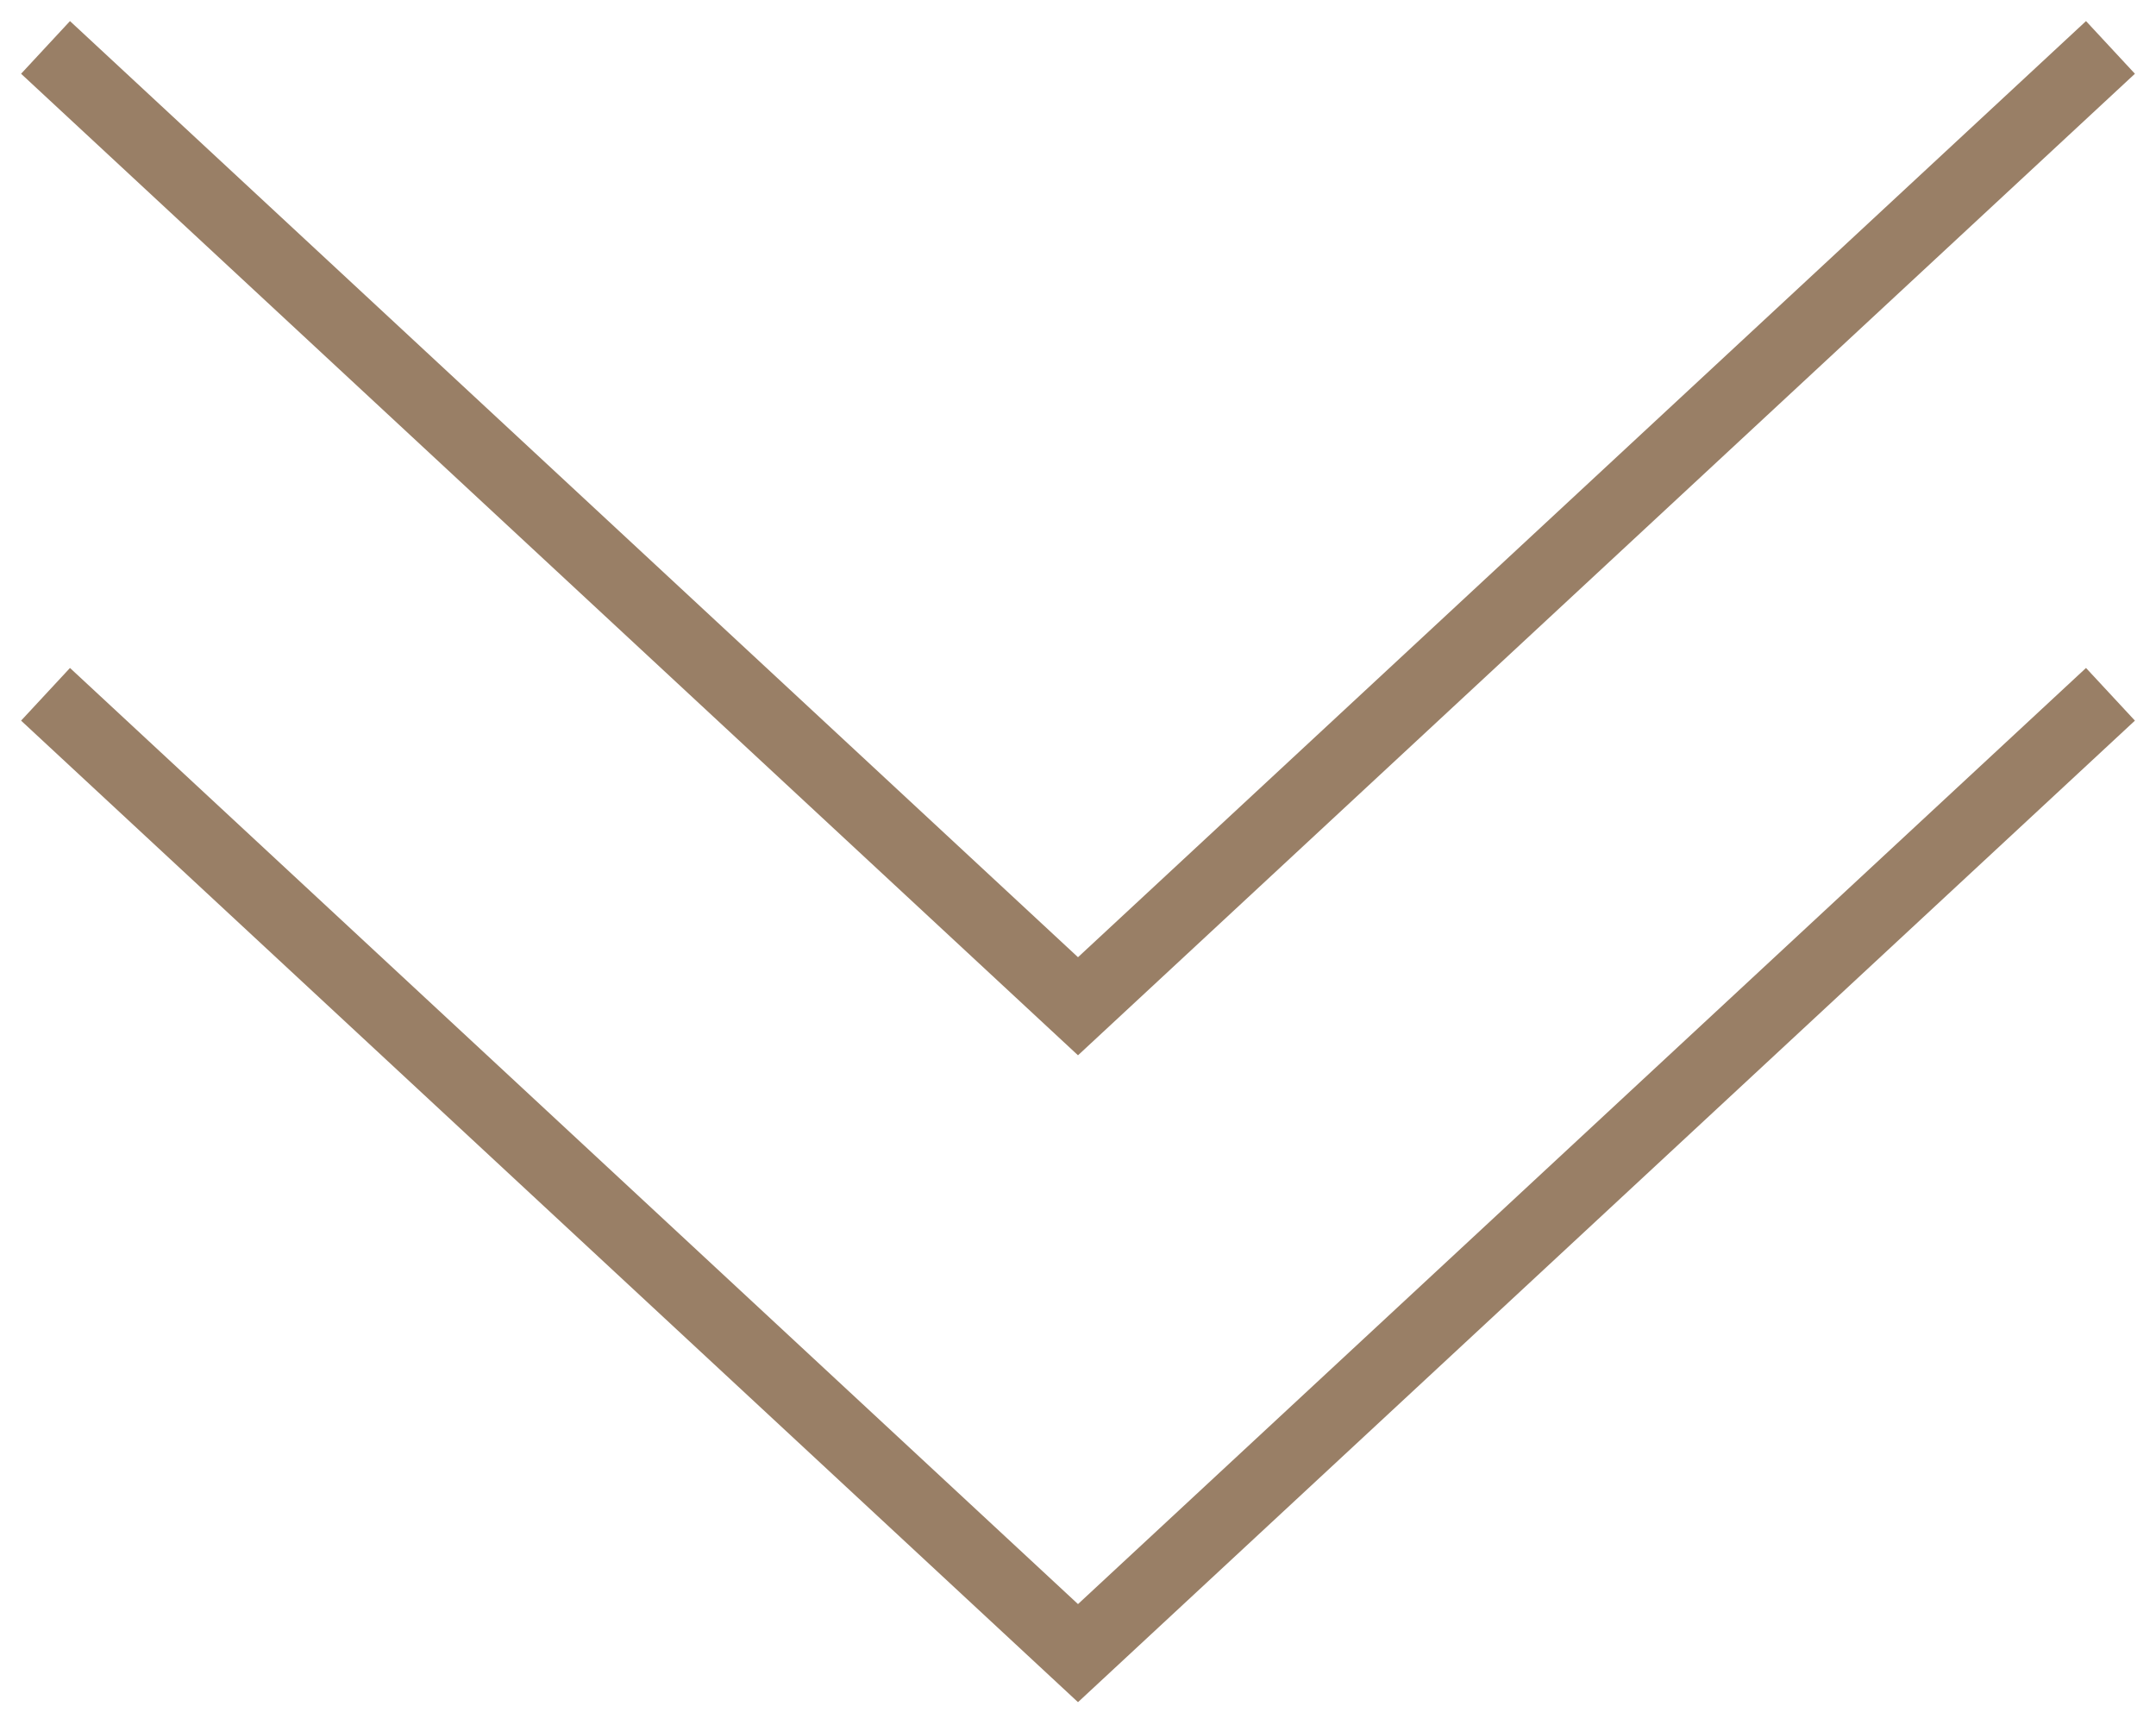
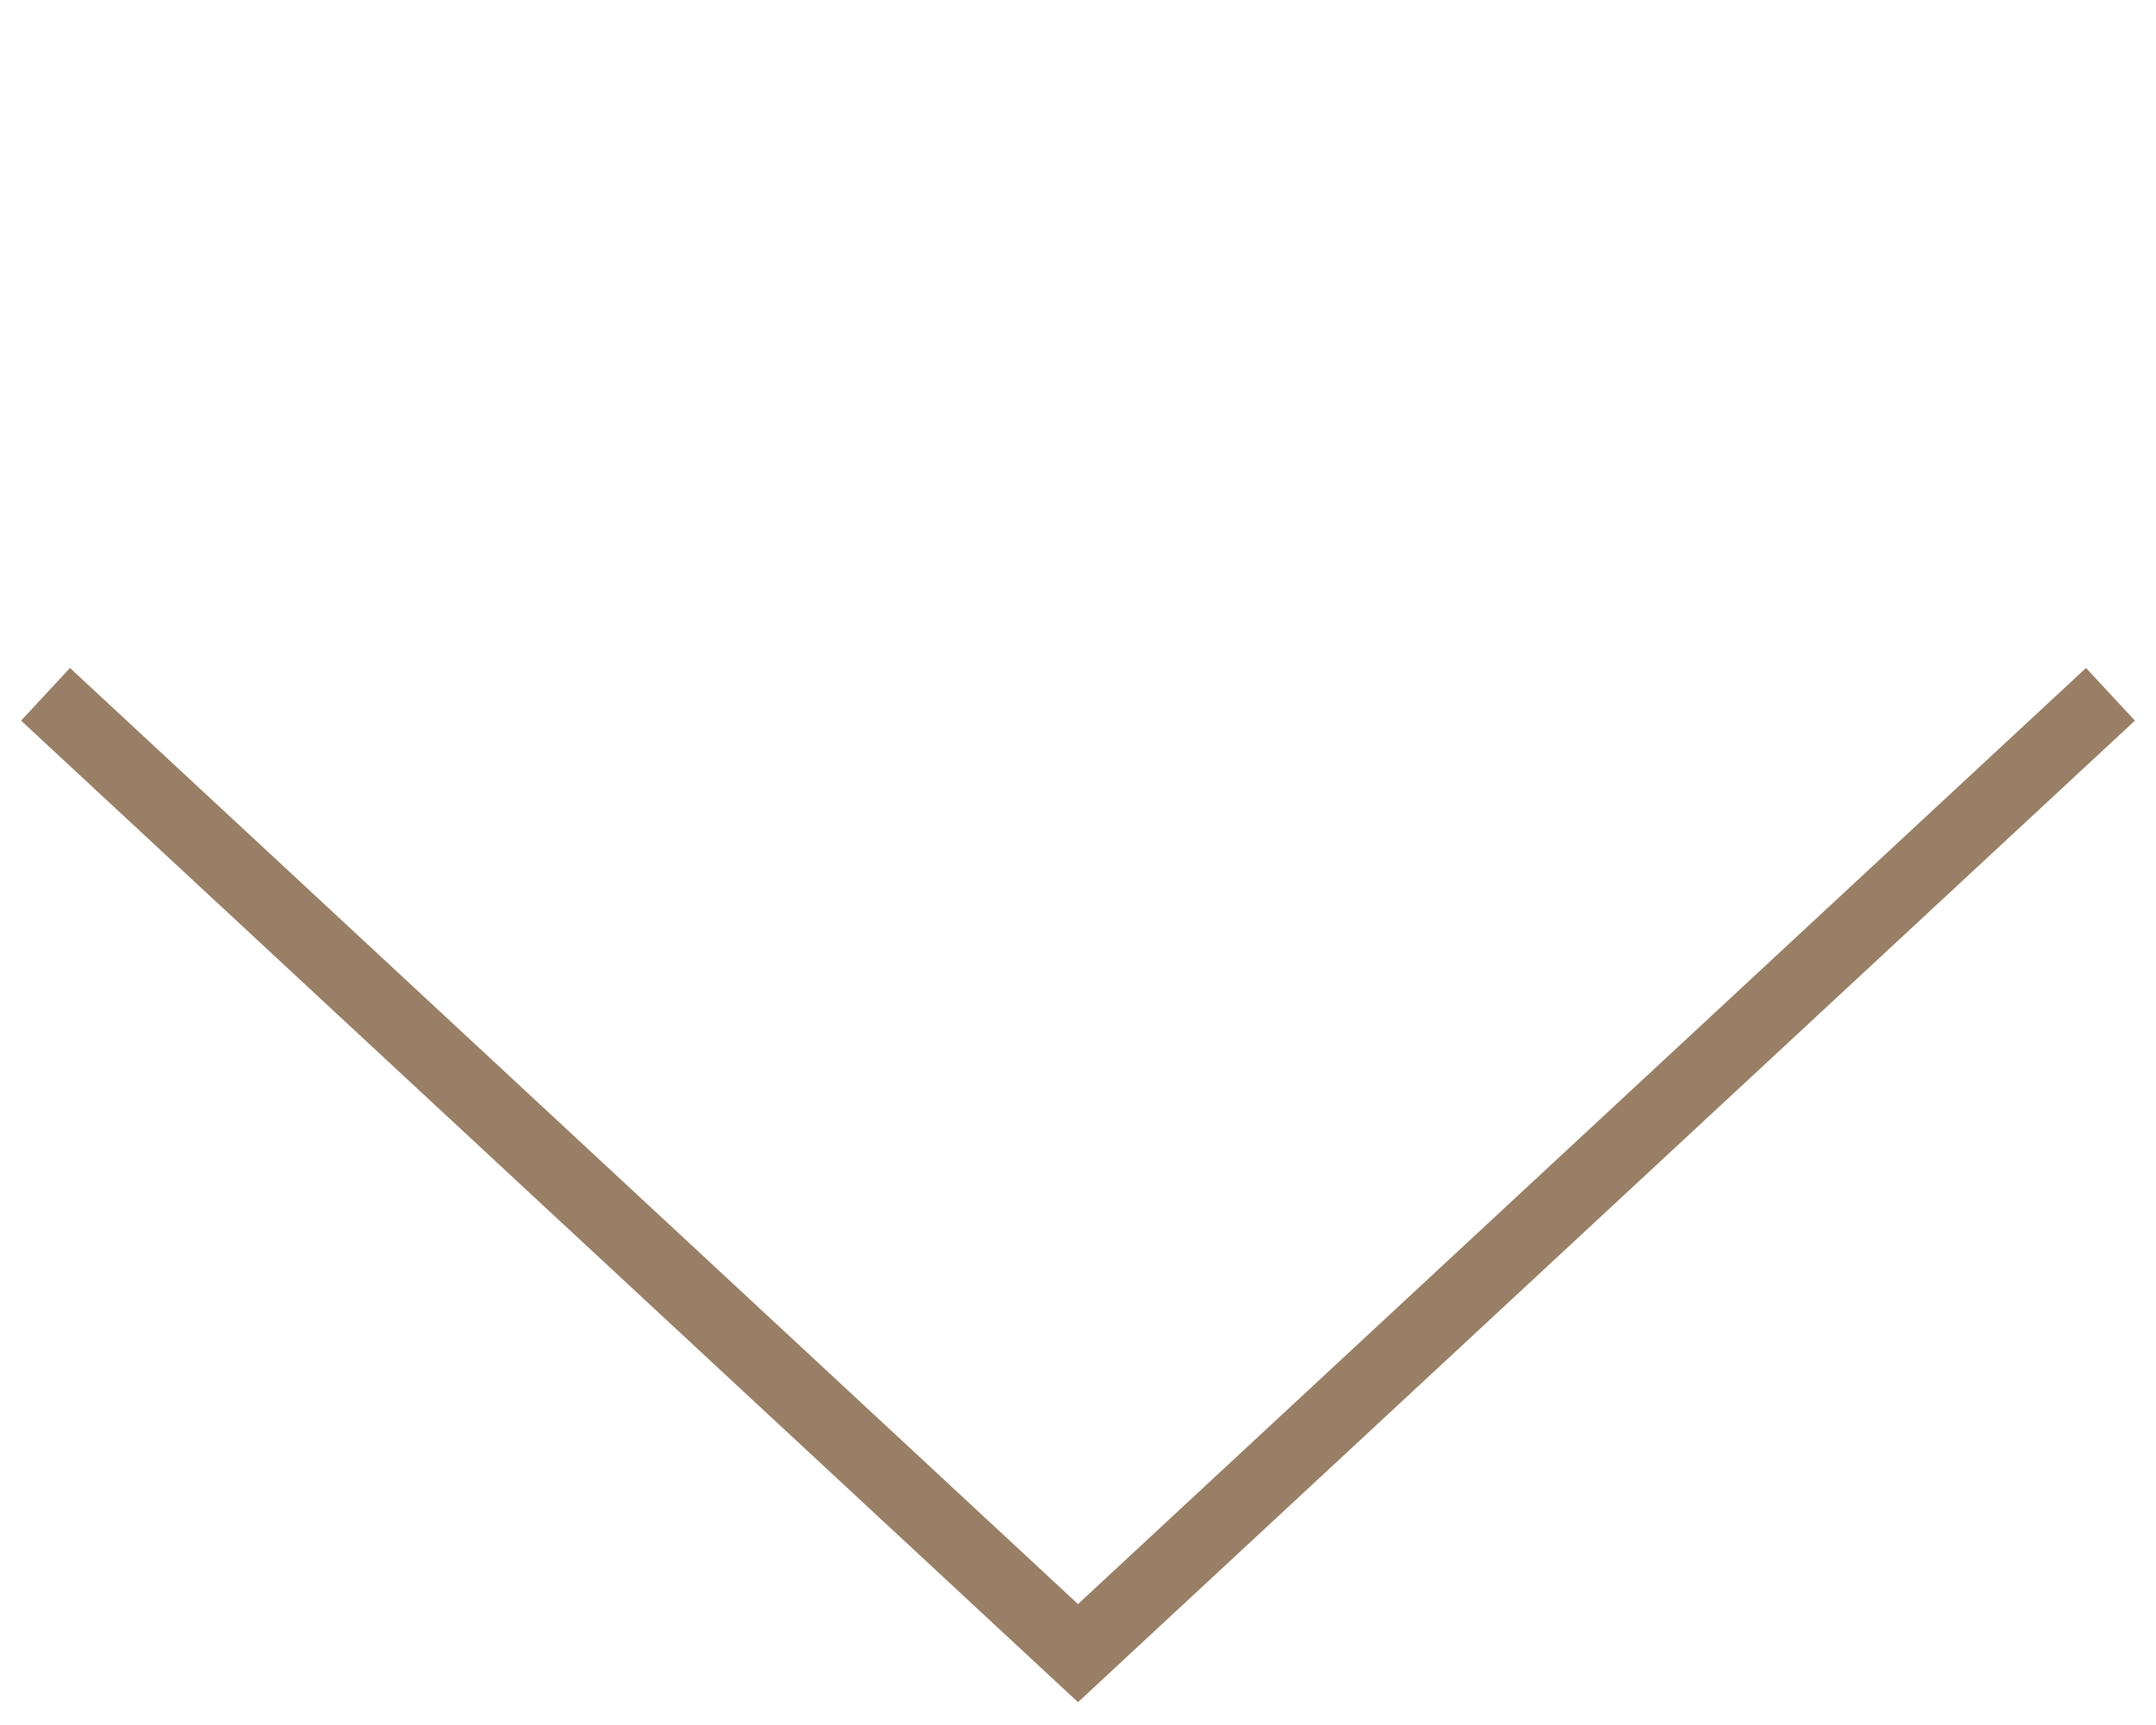
<svg xmlns="http://www.w3.org/2000/svg" width="30" height="24" viewBox="0 0 30 24" fill="none">
  <path d="M1 10L15 23L29 10" stroke="#997F66" stroke-linecap="square" />
-   <path d="M1 1L15 14L29 1" stroke="#997F66" stroke-linecap="square" />
</svg>